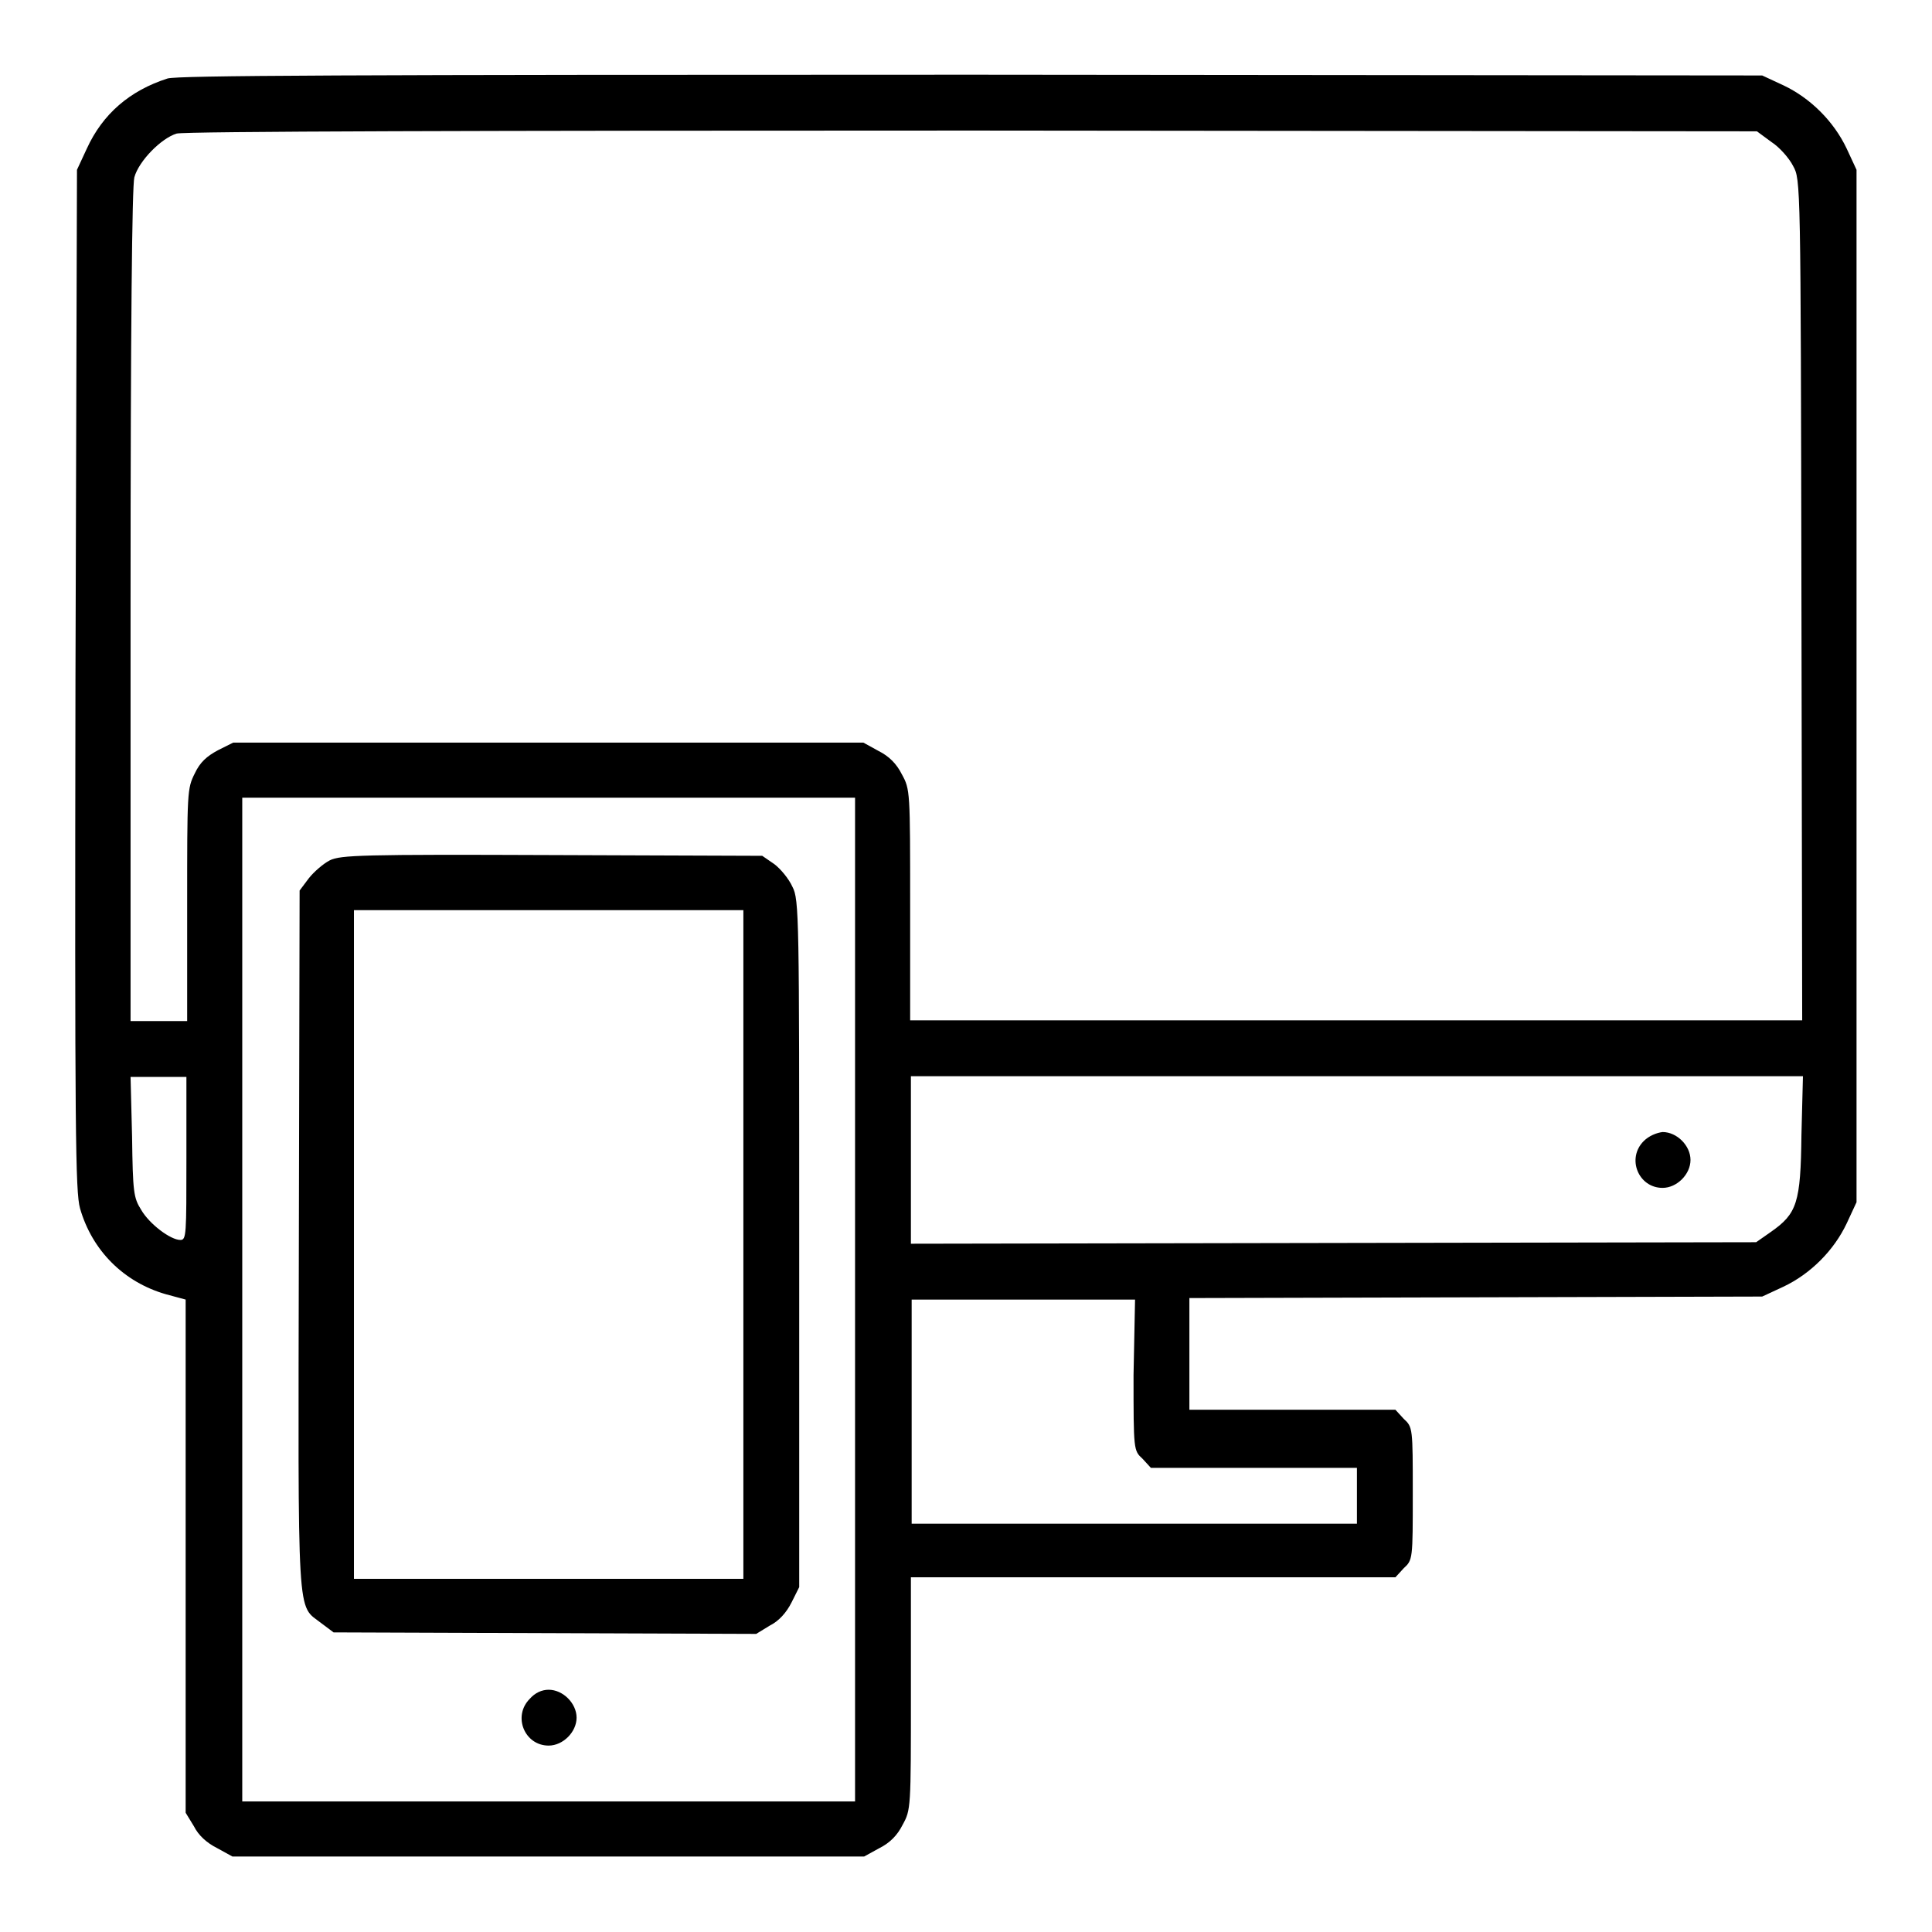
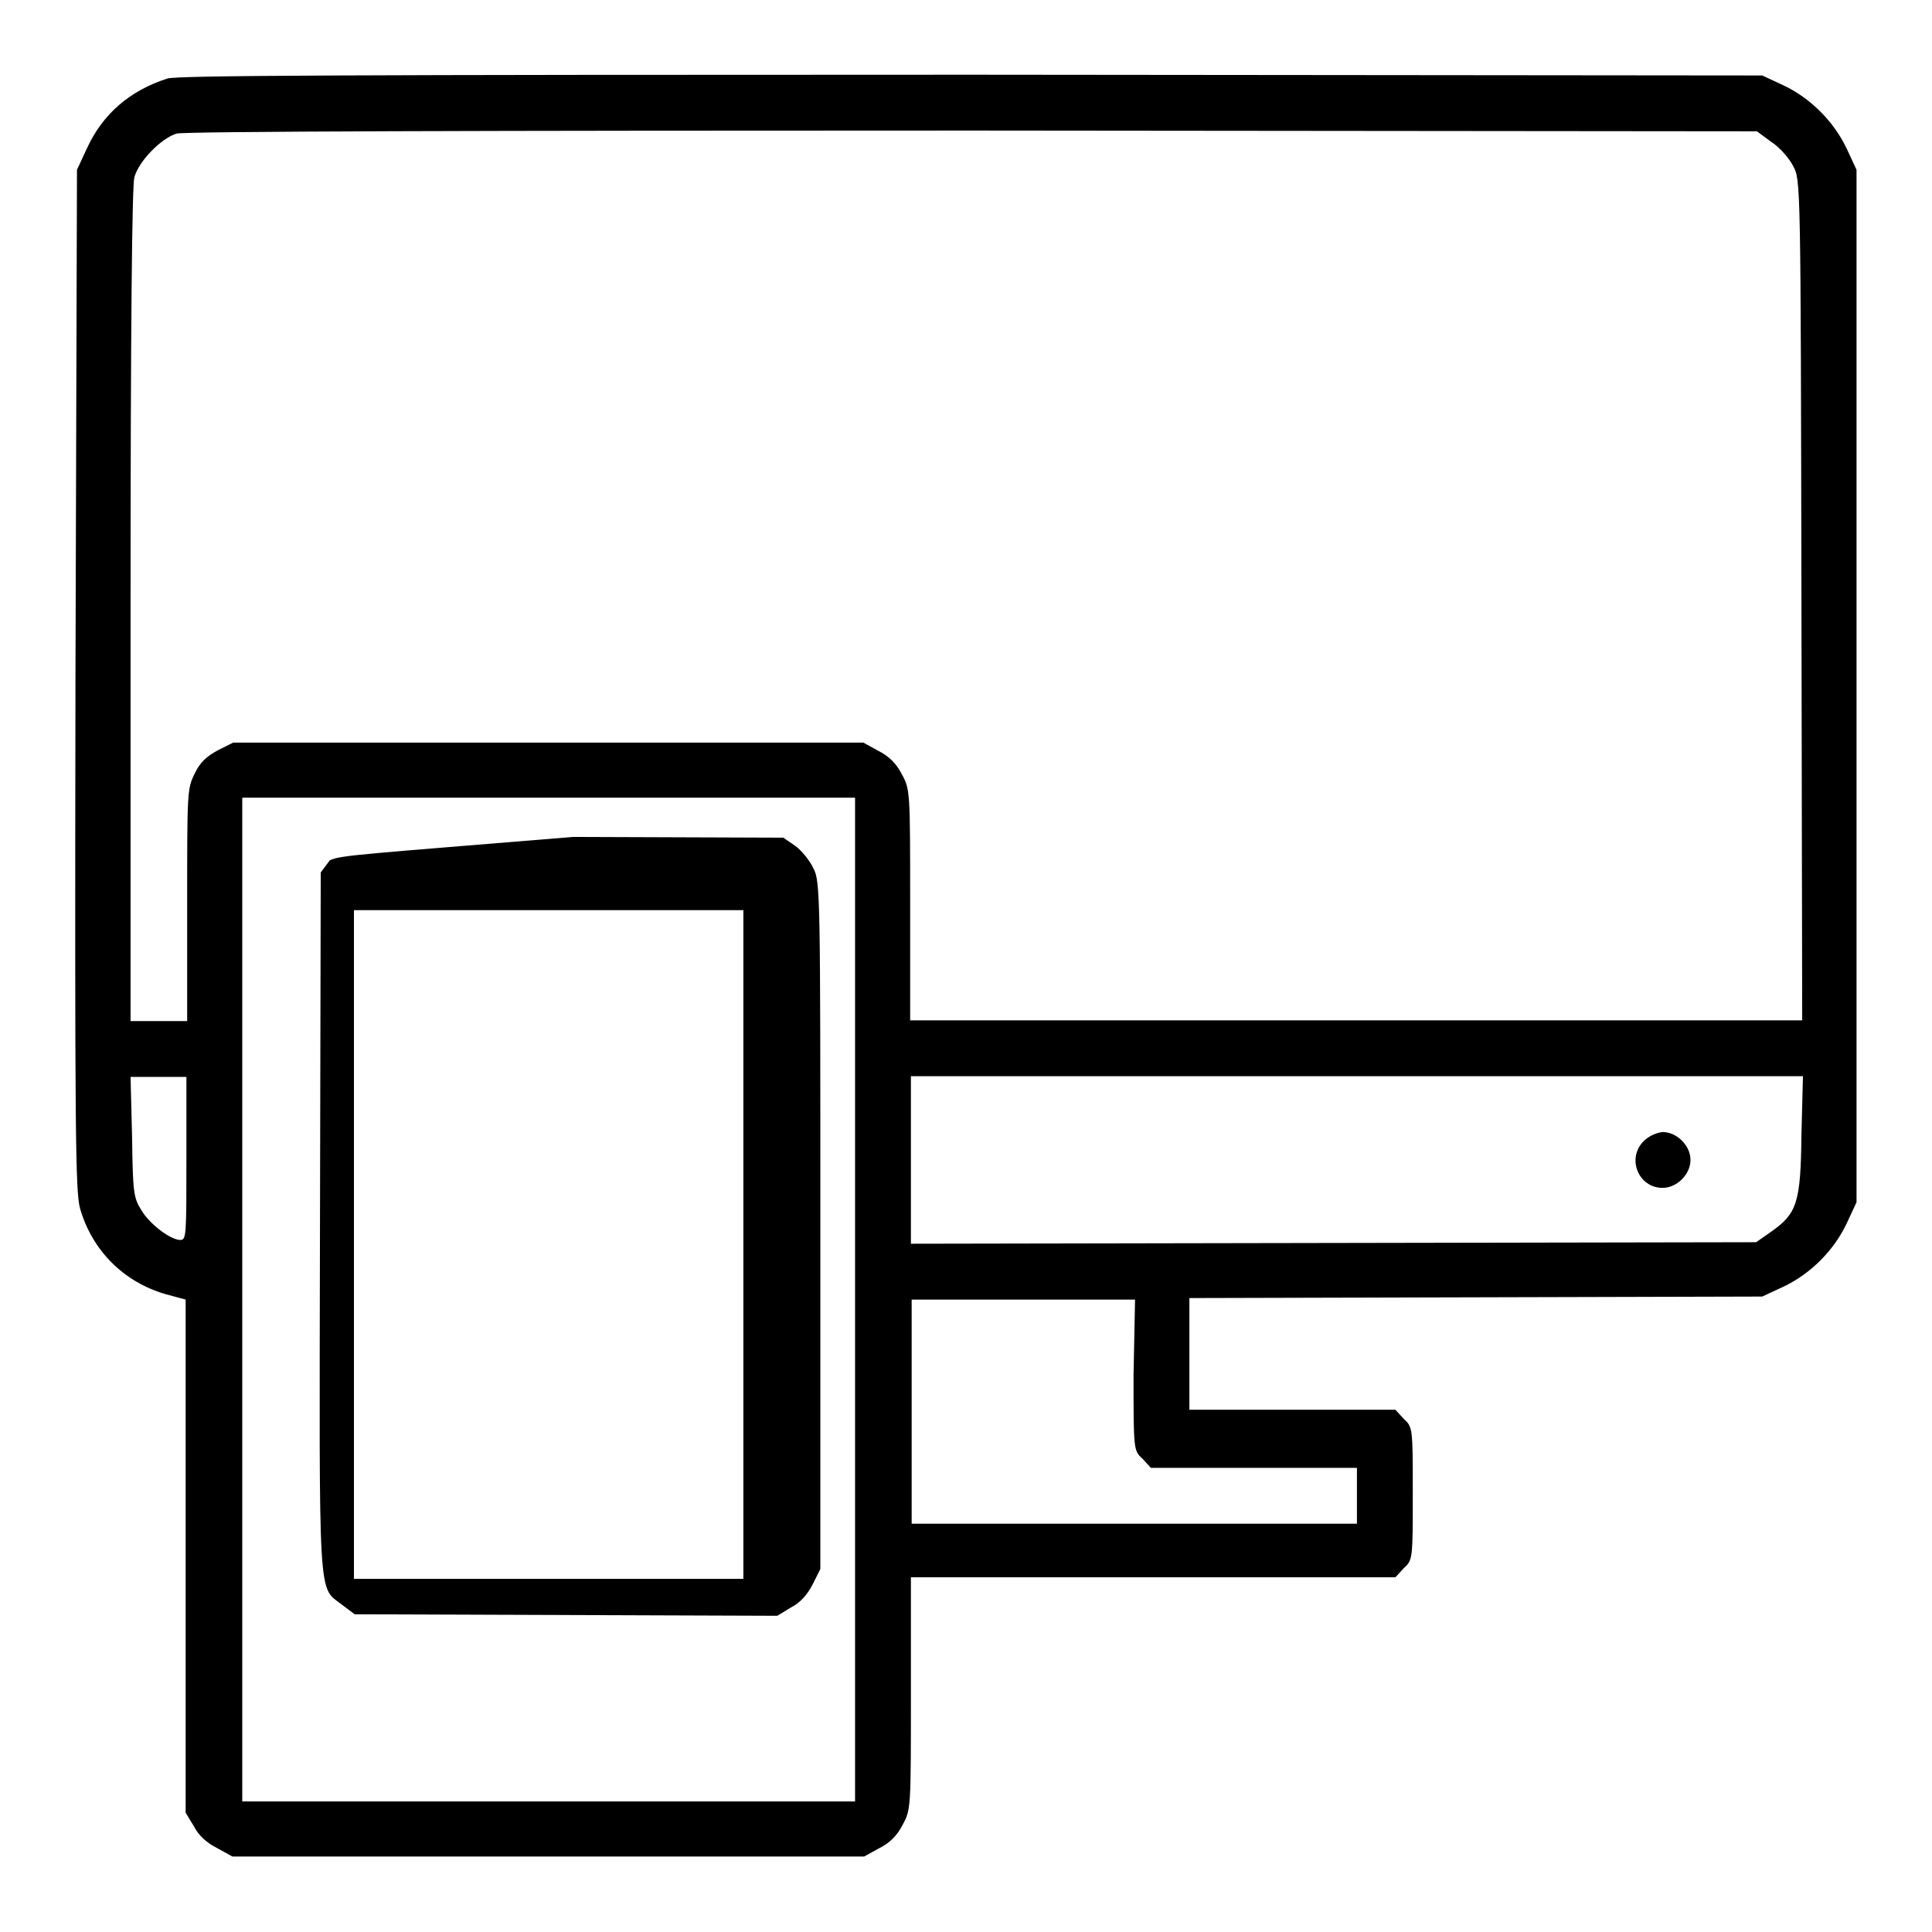
<svg xmlns="http://www.w3.org/2000/svg" version="1.1" x="0px" y="0px" viewBox="0 0 256 256" enable-background="new 0 0 256 256" xml:space="preserve">
  <g>
    <g>
      <g>
        <path fill="#000000" d="M22.2,10.4c-5,1.6-8.6,4.7-10.7,9.3l-1.3,2.8L10,90c-0.1,60.5,0,67.9,0.6,70.1c1.6,5.6,5.8,9.8,11.4,11.4l2.6,0.7v34v34l1.1,1.8c0.6,1.2,1.7,2.2,3.1,2.9l2,1.1h41.9h41.8l2-1.1c1.4-0.7,2.4-1.7,3.1-3.1c1.1-2,1.1-2.2,1.1-17.4v-15.4h32.1h32.1l1.1-1.2c1.2-1.1,1.2-1.2,1.2-9.9c0-8.7,0-8.8-1.2-9.9l-1.1-1.2h-13.7h-13.6v-7.4v-7.4l38-0.1l37.9-0.1l2.8-1.3c3.6-1.7,6.7-4.8,8.4-8.4l1.3-2.8V91V22.5l-1.3-2.8c-1.7-3.6-4.8-6.7-8.4-8.4l-2.8-1.3L128.8,9.9C45.1,9.9,23.6,10,22.2,10.4z M234.7,18.8c1.1,0.7,2.4,2.2,2.9,3.2c1,1.8,1,2.1,1.1,57.5l0.1,55.7h-59.1h-59.1V120c0-15.2,0-15.4-1.1-17.4c-0.7-1.4-1.7-2.4-3.1-3.1l-2-1.1H72.8H30.9l-2,1c-1.5,0.8-2.4,1.6-3.1,3.1c-1,2-1,2.4-1,17.4v15.4H21h-3.7V80.3c0-37.3,0.2-55.6,0.5-56.8c0.6-2.2,3.6-5.2,5.6-5.8c1-0.3,40.7-0.4,105.5-0.4l103.9,0.1L234.7,18.8z M113.3,172.2v66.5H72.7H32.1v-66.5v-66.5h40.6h40.6L113.3,172.2L113.3,172.2z M24.7,153.5c0,10.1,0,10.8-0.8,10.8c-1.3,0-4.1-2.1-5.2-4c-1-1.6-1.1-2.3-1.2-9.7l-0.2-7.9H21h3.7L24.7,153.5L24.7,153.5z M238.7,150.4c-0.1,9-0.6,10.4-4,12.8l-2,1.4l-56,0.1l-56,0.1v-11.1v-11.1h59.1h59.1L238.7,150.4z M150.2,182.2c0,10,0,10,1.2,11.1l1.1,1.2h13.7h13.6v3.7v3.7h-29.5h-29.5V187v-14.8h14.8h14.8L150.2,182.2L150.2,182.2z" />
-         <path fill="#000000" d="M43.7,114c-0.8,0.4-2.1,1.5-2.8,2.4l-1.2,1.6l-0.1,46.3c-0.1,51.6-0.3,48.2,3,50.8l1.6,1.2l28,0.1l28,0.1l1.8-1.1c1.2-0.6,2.2-1.7,2.9-3.1l1-2v-45.5c0-43.3,0-45.6-0.9-47.3c-0.5-1.1-1.6-2.4-2.4-3l-1.6-1.1l-27.9-0.1C48,113.2,45.1,113.3,43.7,114z M98.5,164.9v44.3H72.7H46.9v-44.3v-44.3h25.8h25.8L98.5,164.9L98.5,164.9z" />
-         <path fill="#000000" d="M70.2,225.1c-2.3,2.3-0.7,6.2,2.5,6.2c1.9,0,3.7-1.8,3.7-3.7c0-1.9-1.8-3.7-3.7-3.7C71.8,223.9,70.9,224.3,70.2,225.1z" />
+         <path fill="#000000" d="M43.7,114l-1.2,1.6l-0.1,46.3c-0.1,51.6-0.3,48.2,3,50.8l1.6,1.2l28,0.1l28,0.1l1.8-1.1c1.2-0.6,2.2-1.7,2.9-3.1l1-2v-45.5c0-43.3,0-45.6-0.9-47.3c-0.5-1.1-1.6-2.4-2.4-3l-1.6-1.1l-27.9-0.1C48,113.2,45.1,113.3,43.7,114z M98.5,164.9v44.3H72.7H46.9v-44.3v-44.3h25.8h25.8L98.5,164.9L98.5,164.9z" />
        <path fill="#000000" d="M217.8,151.2c-2.3,2.3-0.7,6.2,2.5,6.2c1.9,0,3.7-1.8,3.7-3.7c0-1.9-1.8-3.7-3.7-3.7C219.5,150.1,218.5,150.5,217.8,151.2z" />
      </g>
    </g>
  </g>
</svg>